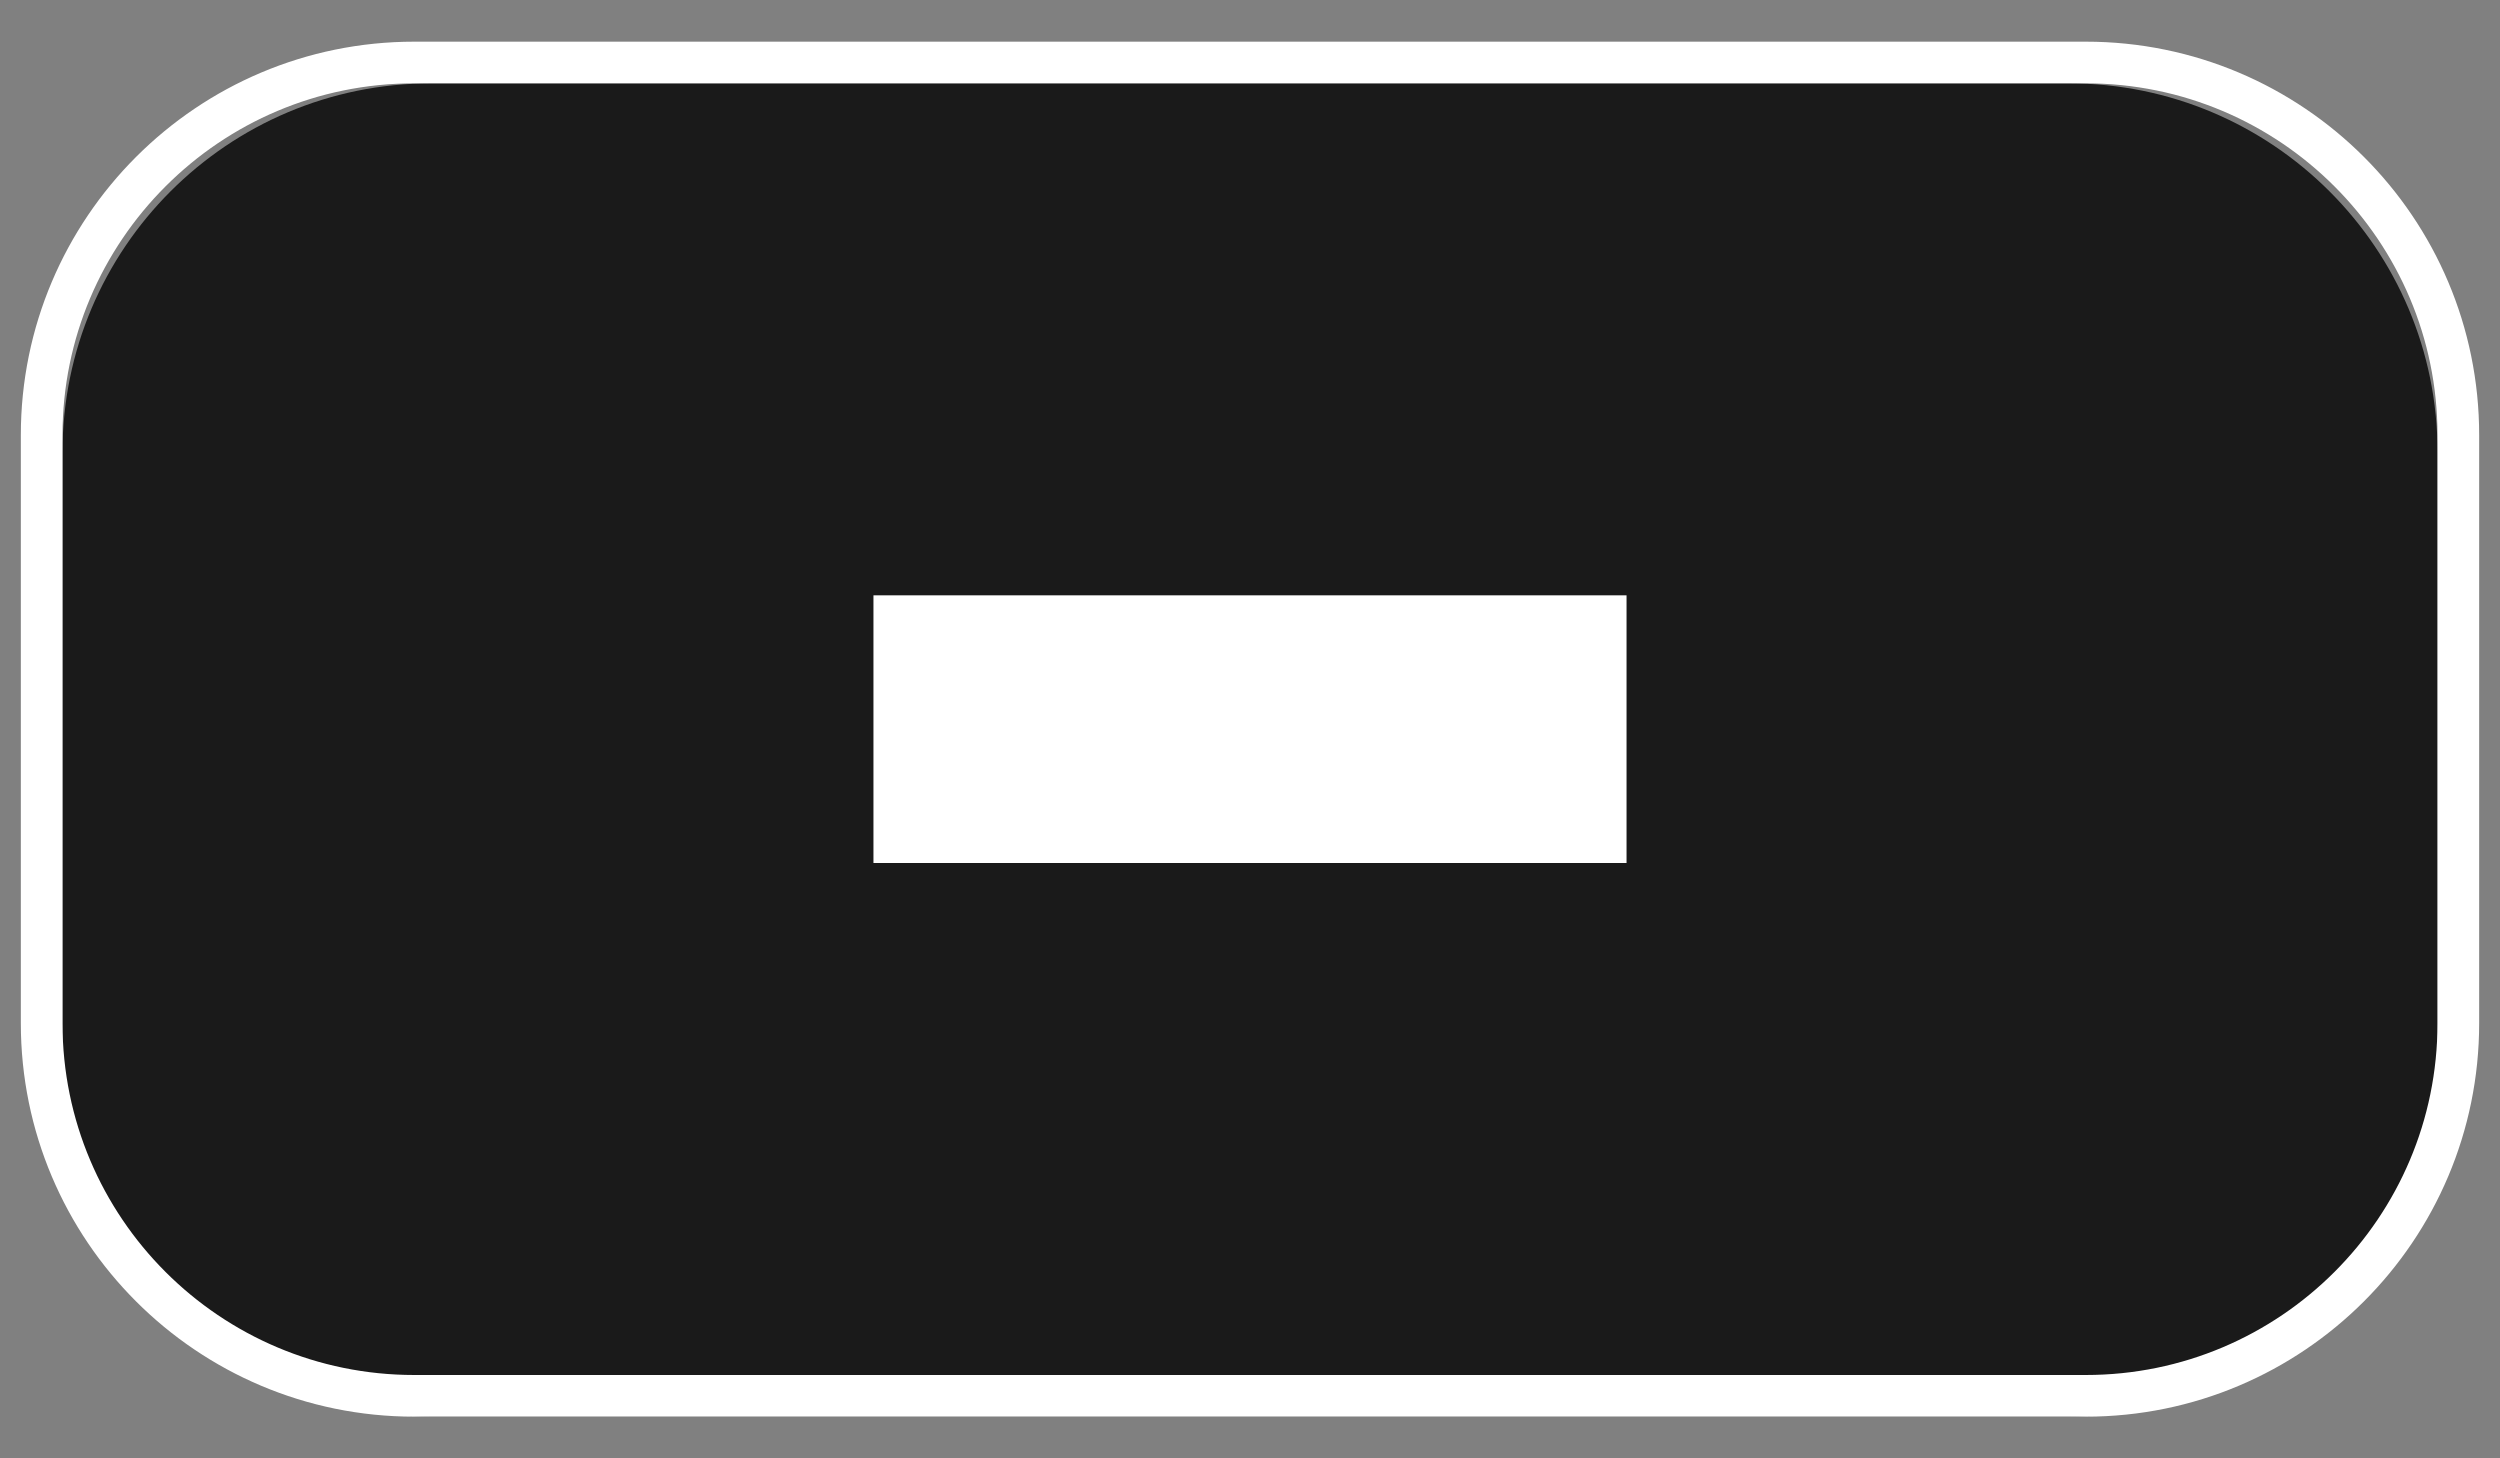
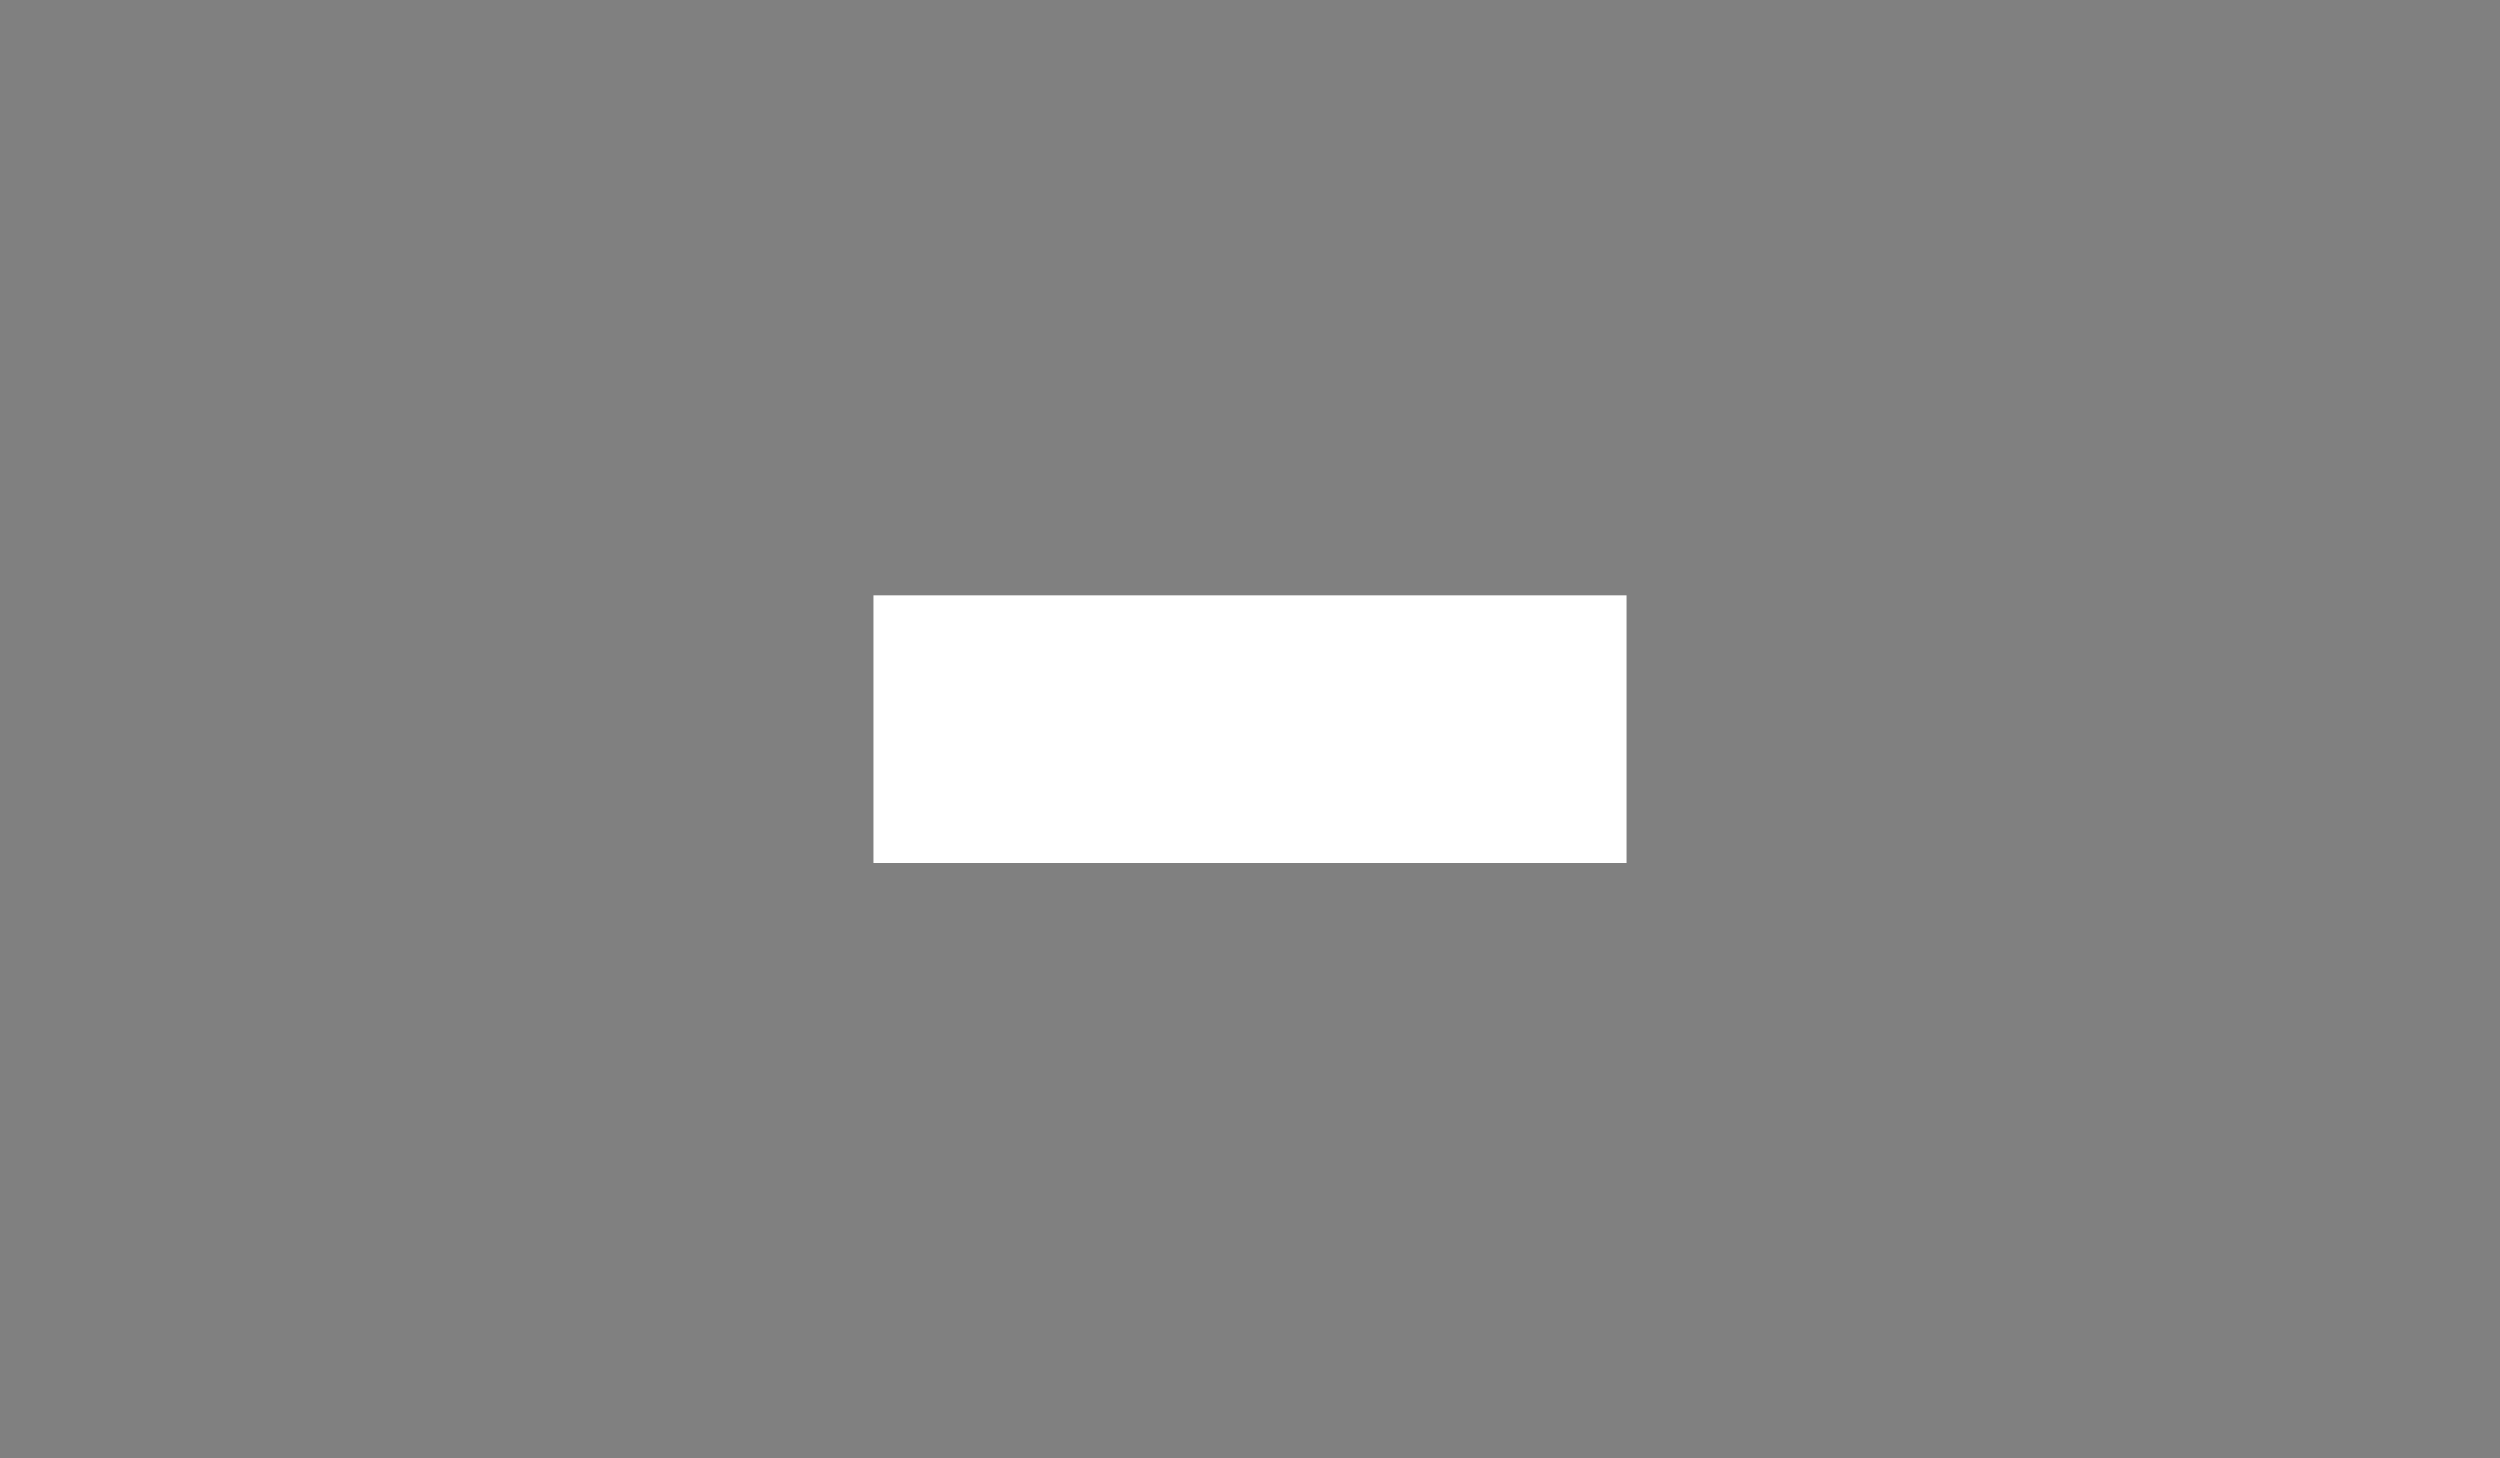
<svg xmlns="http://www.w3.org/2000/svg" version="1.1" id="Layer_1" x="0px" y="0px" width="60px" height="35px" viewBox="0 0 60 35" enable-background="new 0 0 60 35" xml:space="preserve">
  <rect x="0" y="0" width="60" height="35" fill="#808080" stroke="none" />
  <g opacity="0.8">
-     <path d="M58.5,25.148c0,4.889-3.963,8.852-8.852,8.852H10.352C5.463,34,1.5,30.037,1.5,25.148V10.852C1.5,5.963,5.463,2,10.352,2   h39.297c4.889,0,8.852,3.963,8.852,8.852V25.148z" />
-   </g>
+     </g>
  <g>
    <path fill="#FFFFFF" d="M20.963,14.288h18.074v6.424H20.963V14.288z" />
  </g>
  <g>
-     <path fill="none" stroke="#FFFFFF" stroke-miterlimit="10" d="M59,24.557c0,4.939-4.004,8.943-8.943,8.943H9.943   C5.004,33.5,1,29.496,1,24.557V10.443C1,5.504,5.004,1.5,9.943,1.5h40.113C54.996,1.5,59,5.504,59,10.443V24.557z" />
-   </g>
+     </g>
</svg>